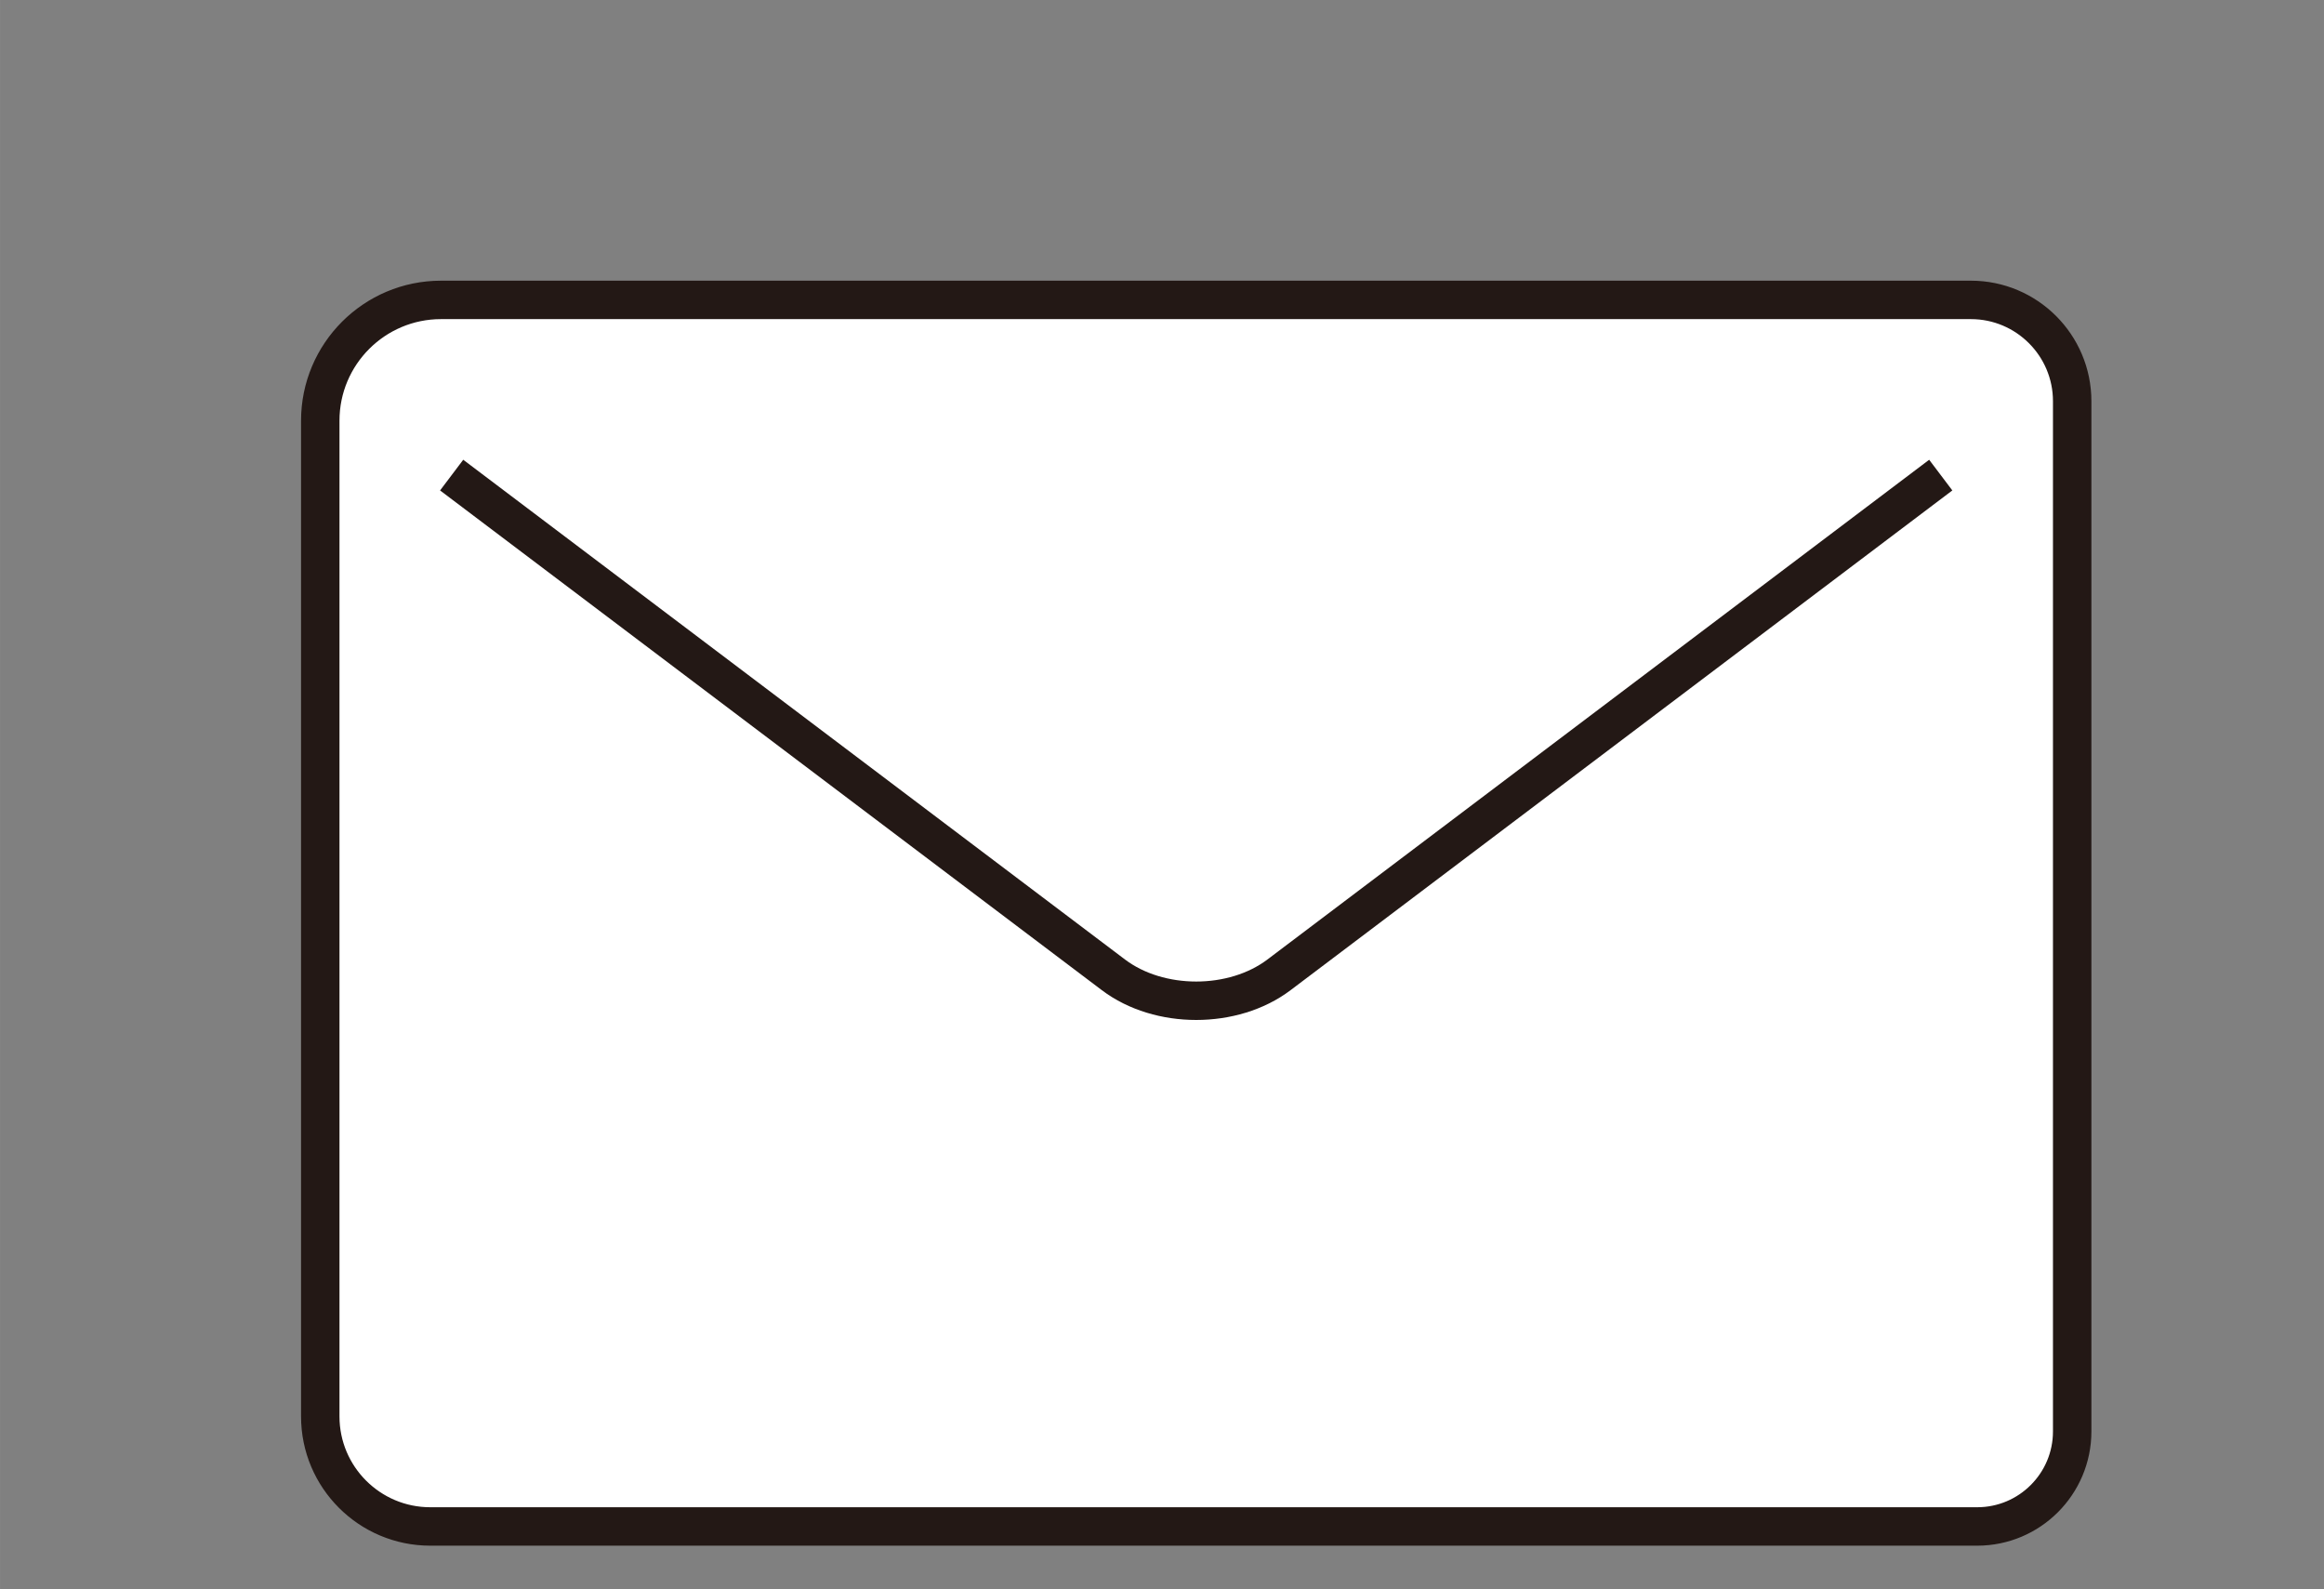
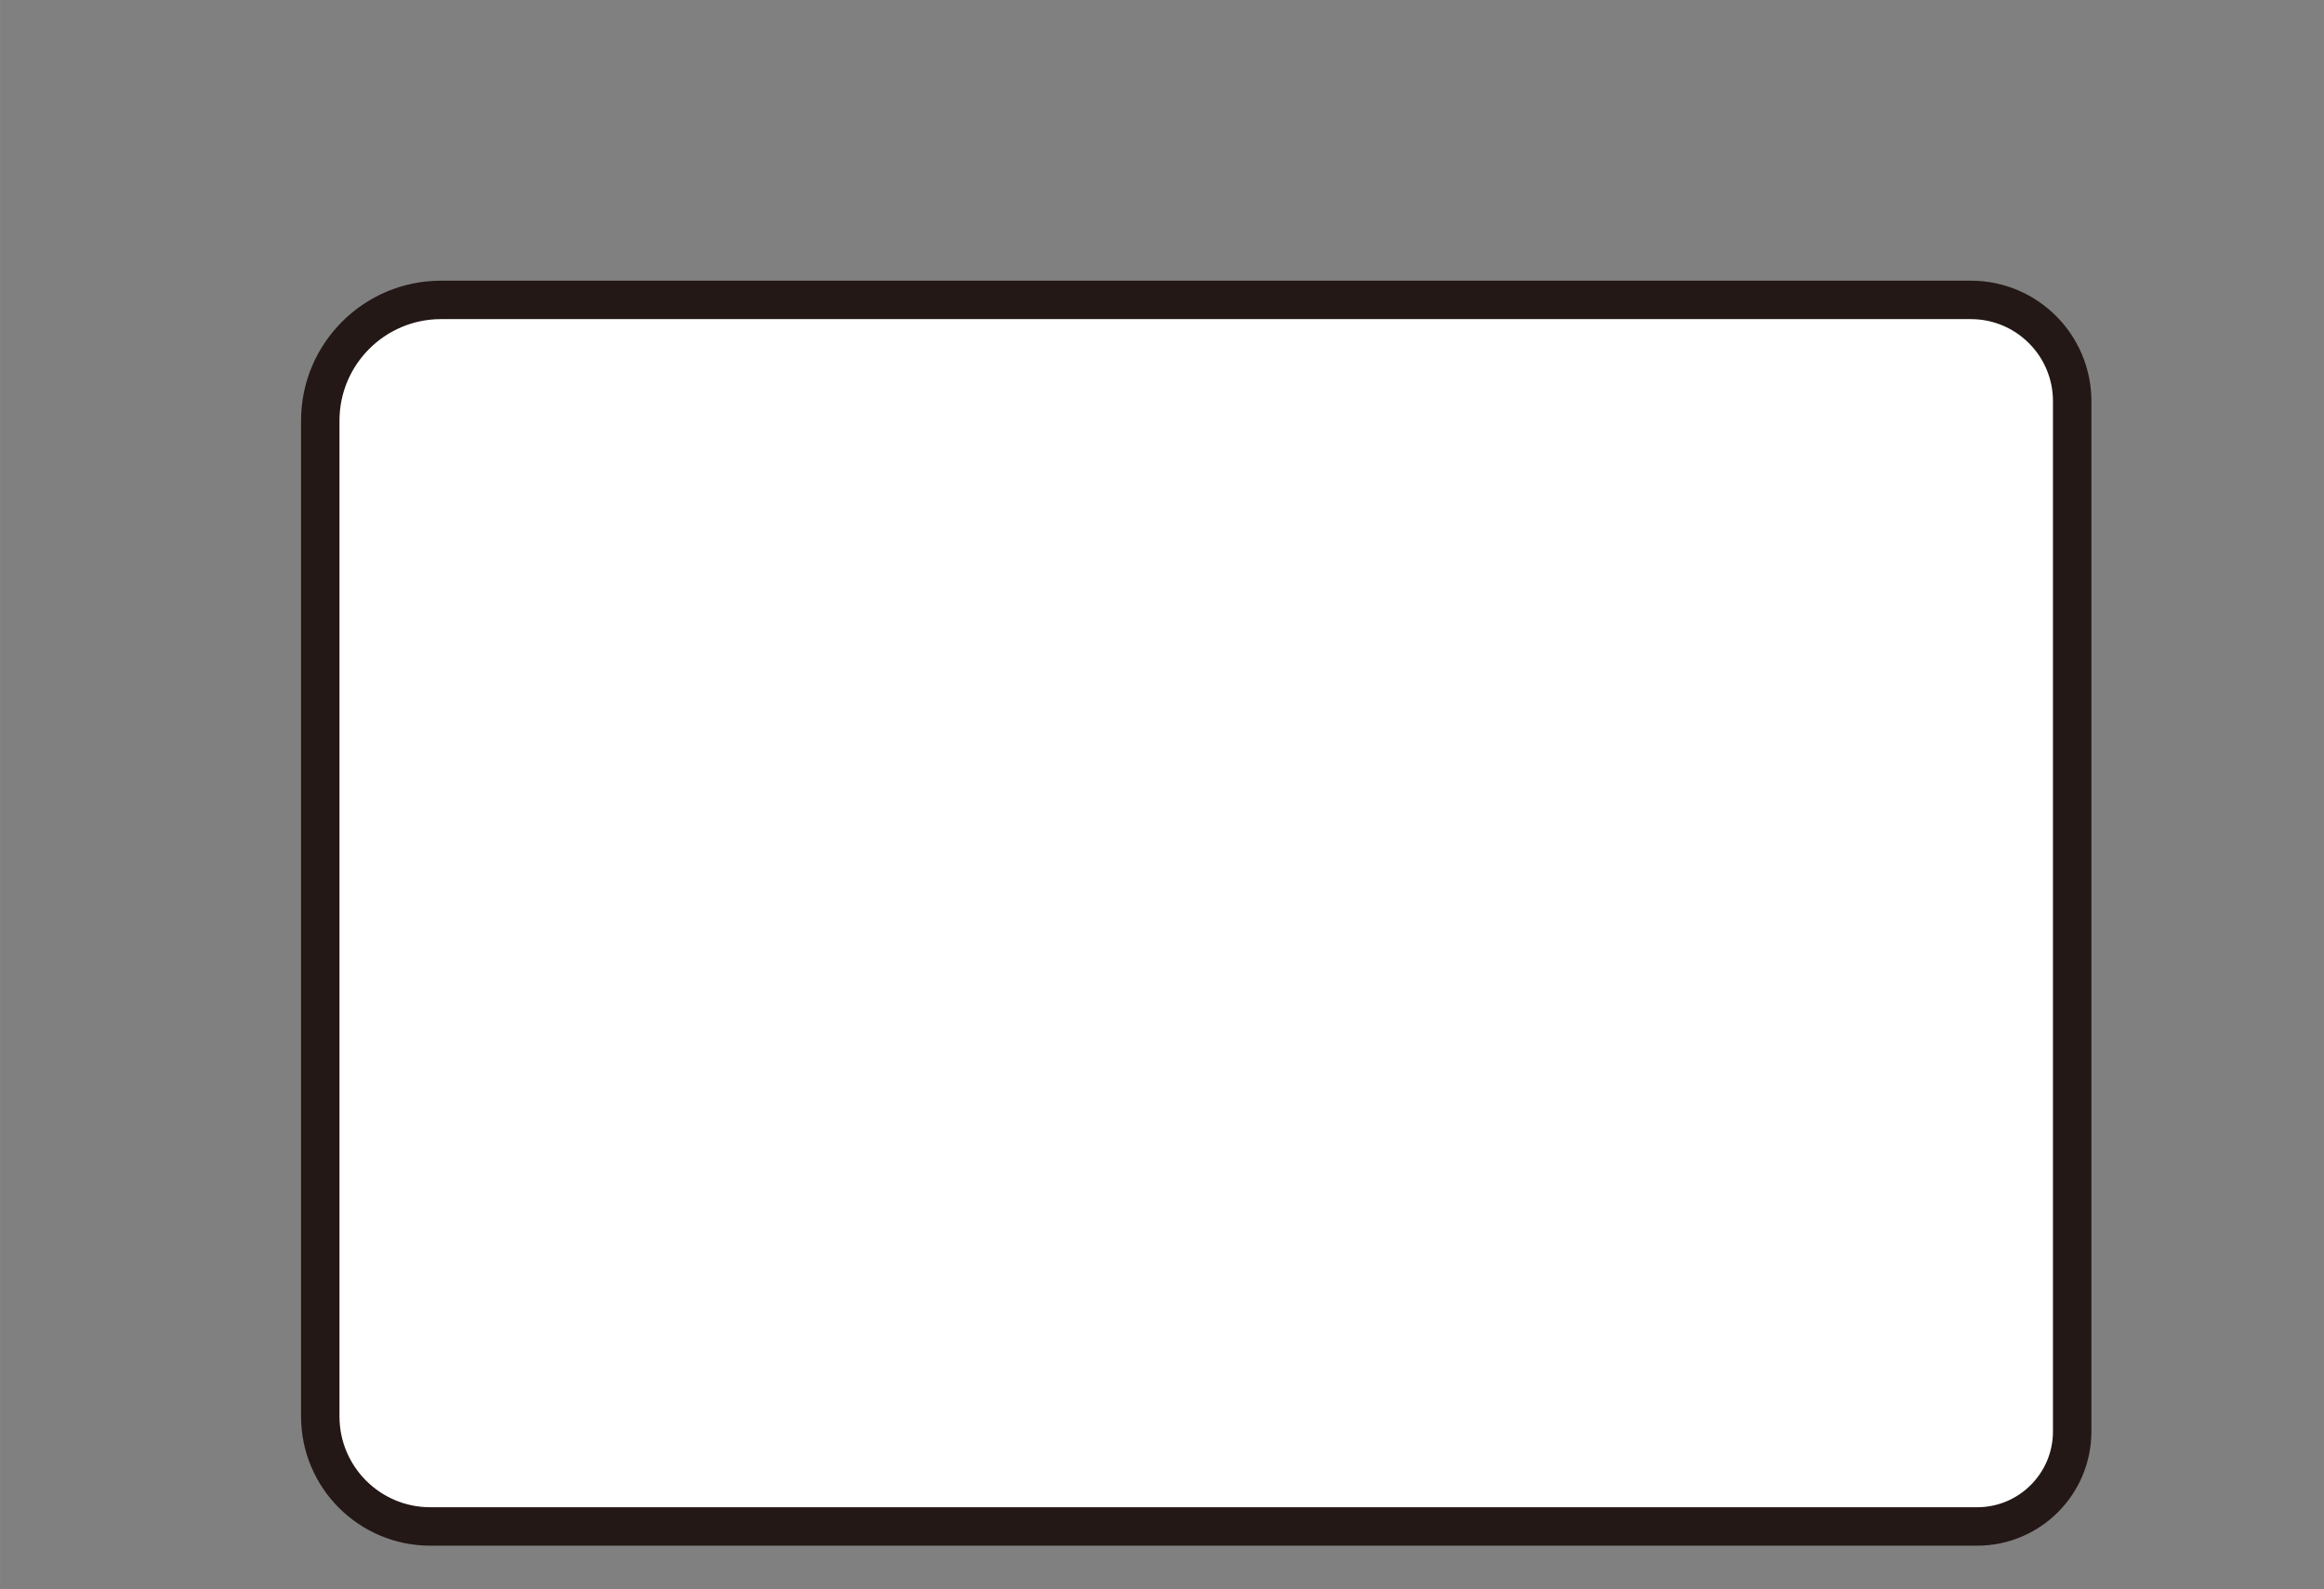
<svg xmlns="http://www.w3.org/2000/svg" id="a" width="192mm" height="131.25mm" viewBox="0 0 544.25 372.05">
  <rect x="0" y="0" width="544.25" height="372.05" fill="#808080" stroke="none" />
  <defs>
    <style>.b{fill:#fff;stroke:#231815;stroke-miterlimit:10;stroke-width:9px;}</style>
  </defs>
  <path class="b" d="M103.29,70.22h358.27c13.09,0,23.72,10.63,23.72,23.72v241.22c0,12.28-9.97,22.25-22.25,22.25H100.76c-14.21,0-25.76-11.54-25.76-25.76V98.5c0-15.61,12.67-28.28,28.28-28.28Z" />
-   <path class="b" d="M454.5,111.24l-154.99,117.02c-10.7,8.08-28.05,8.08-38.75,0L105.77,111.24" />
</svg>